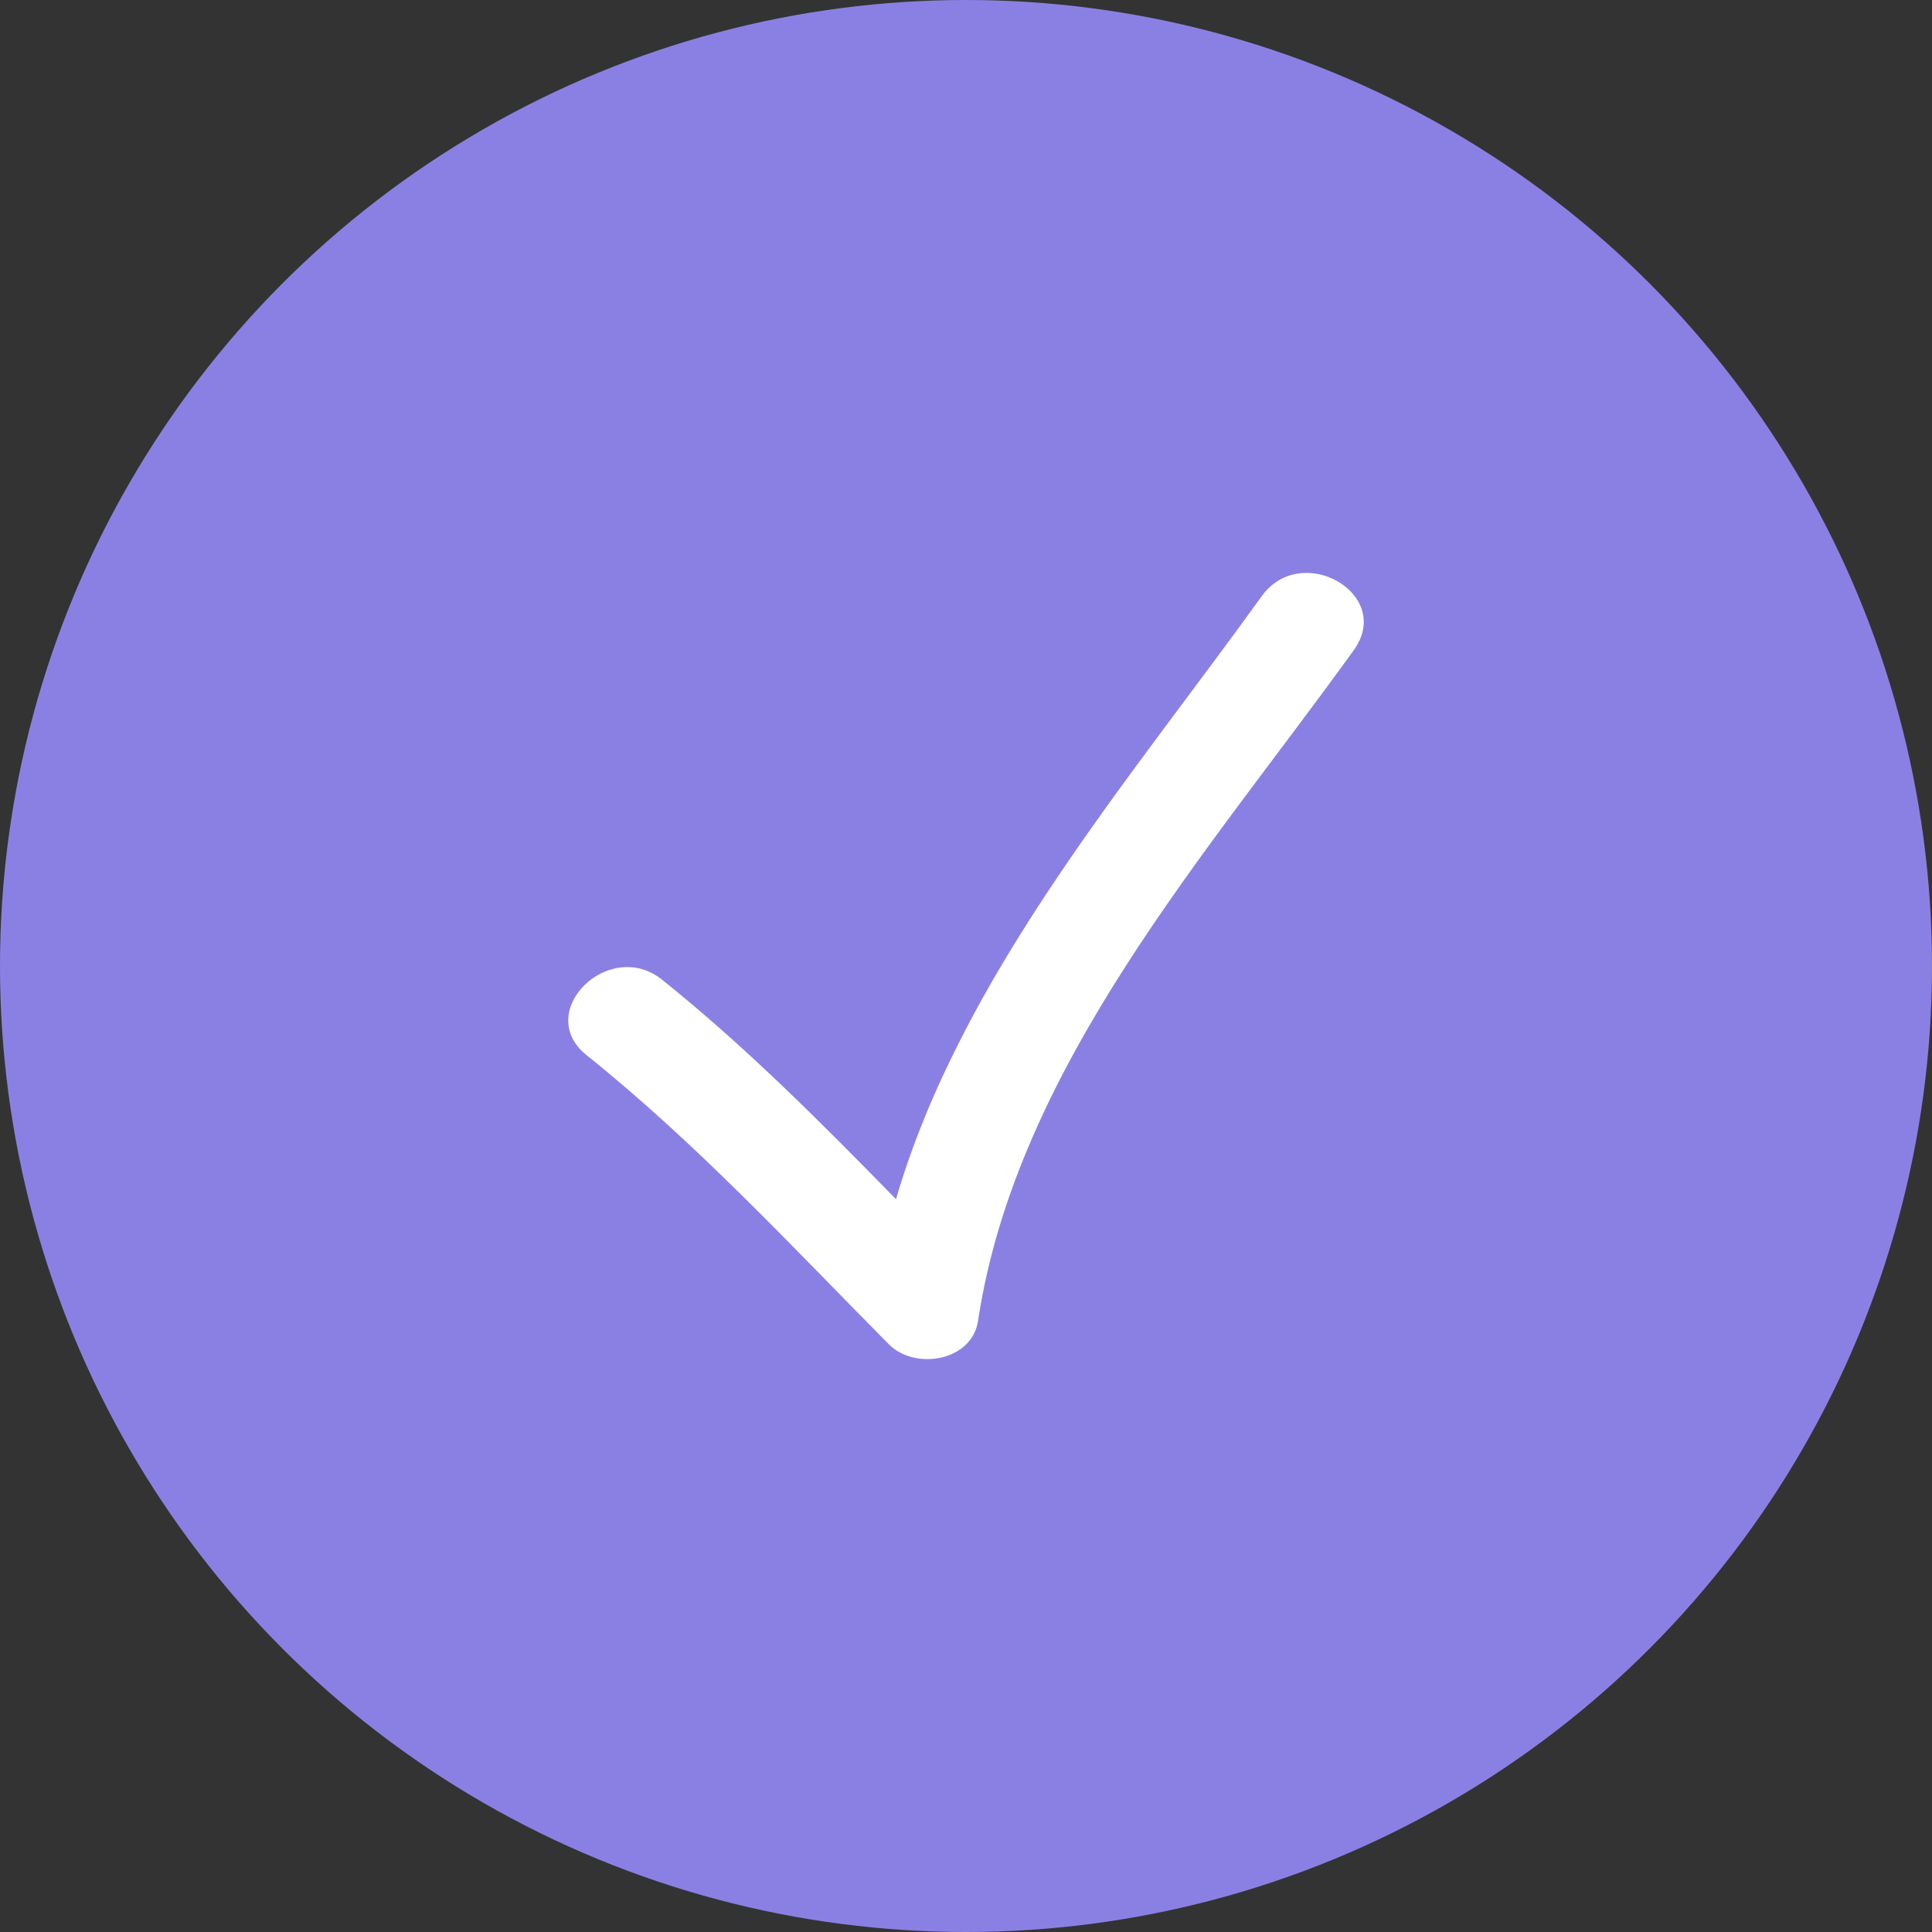
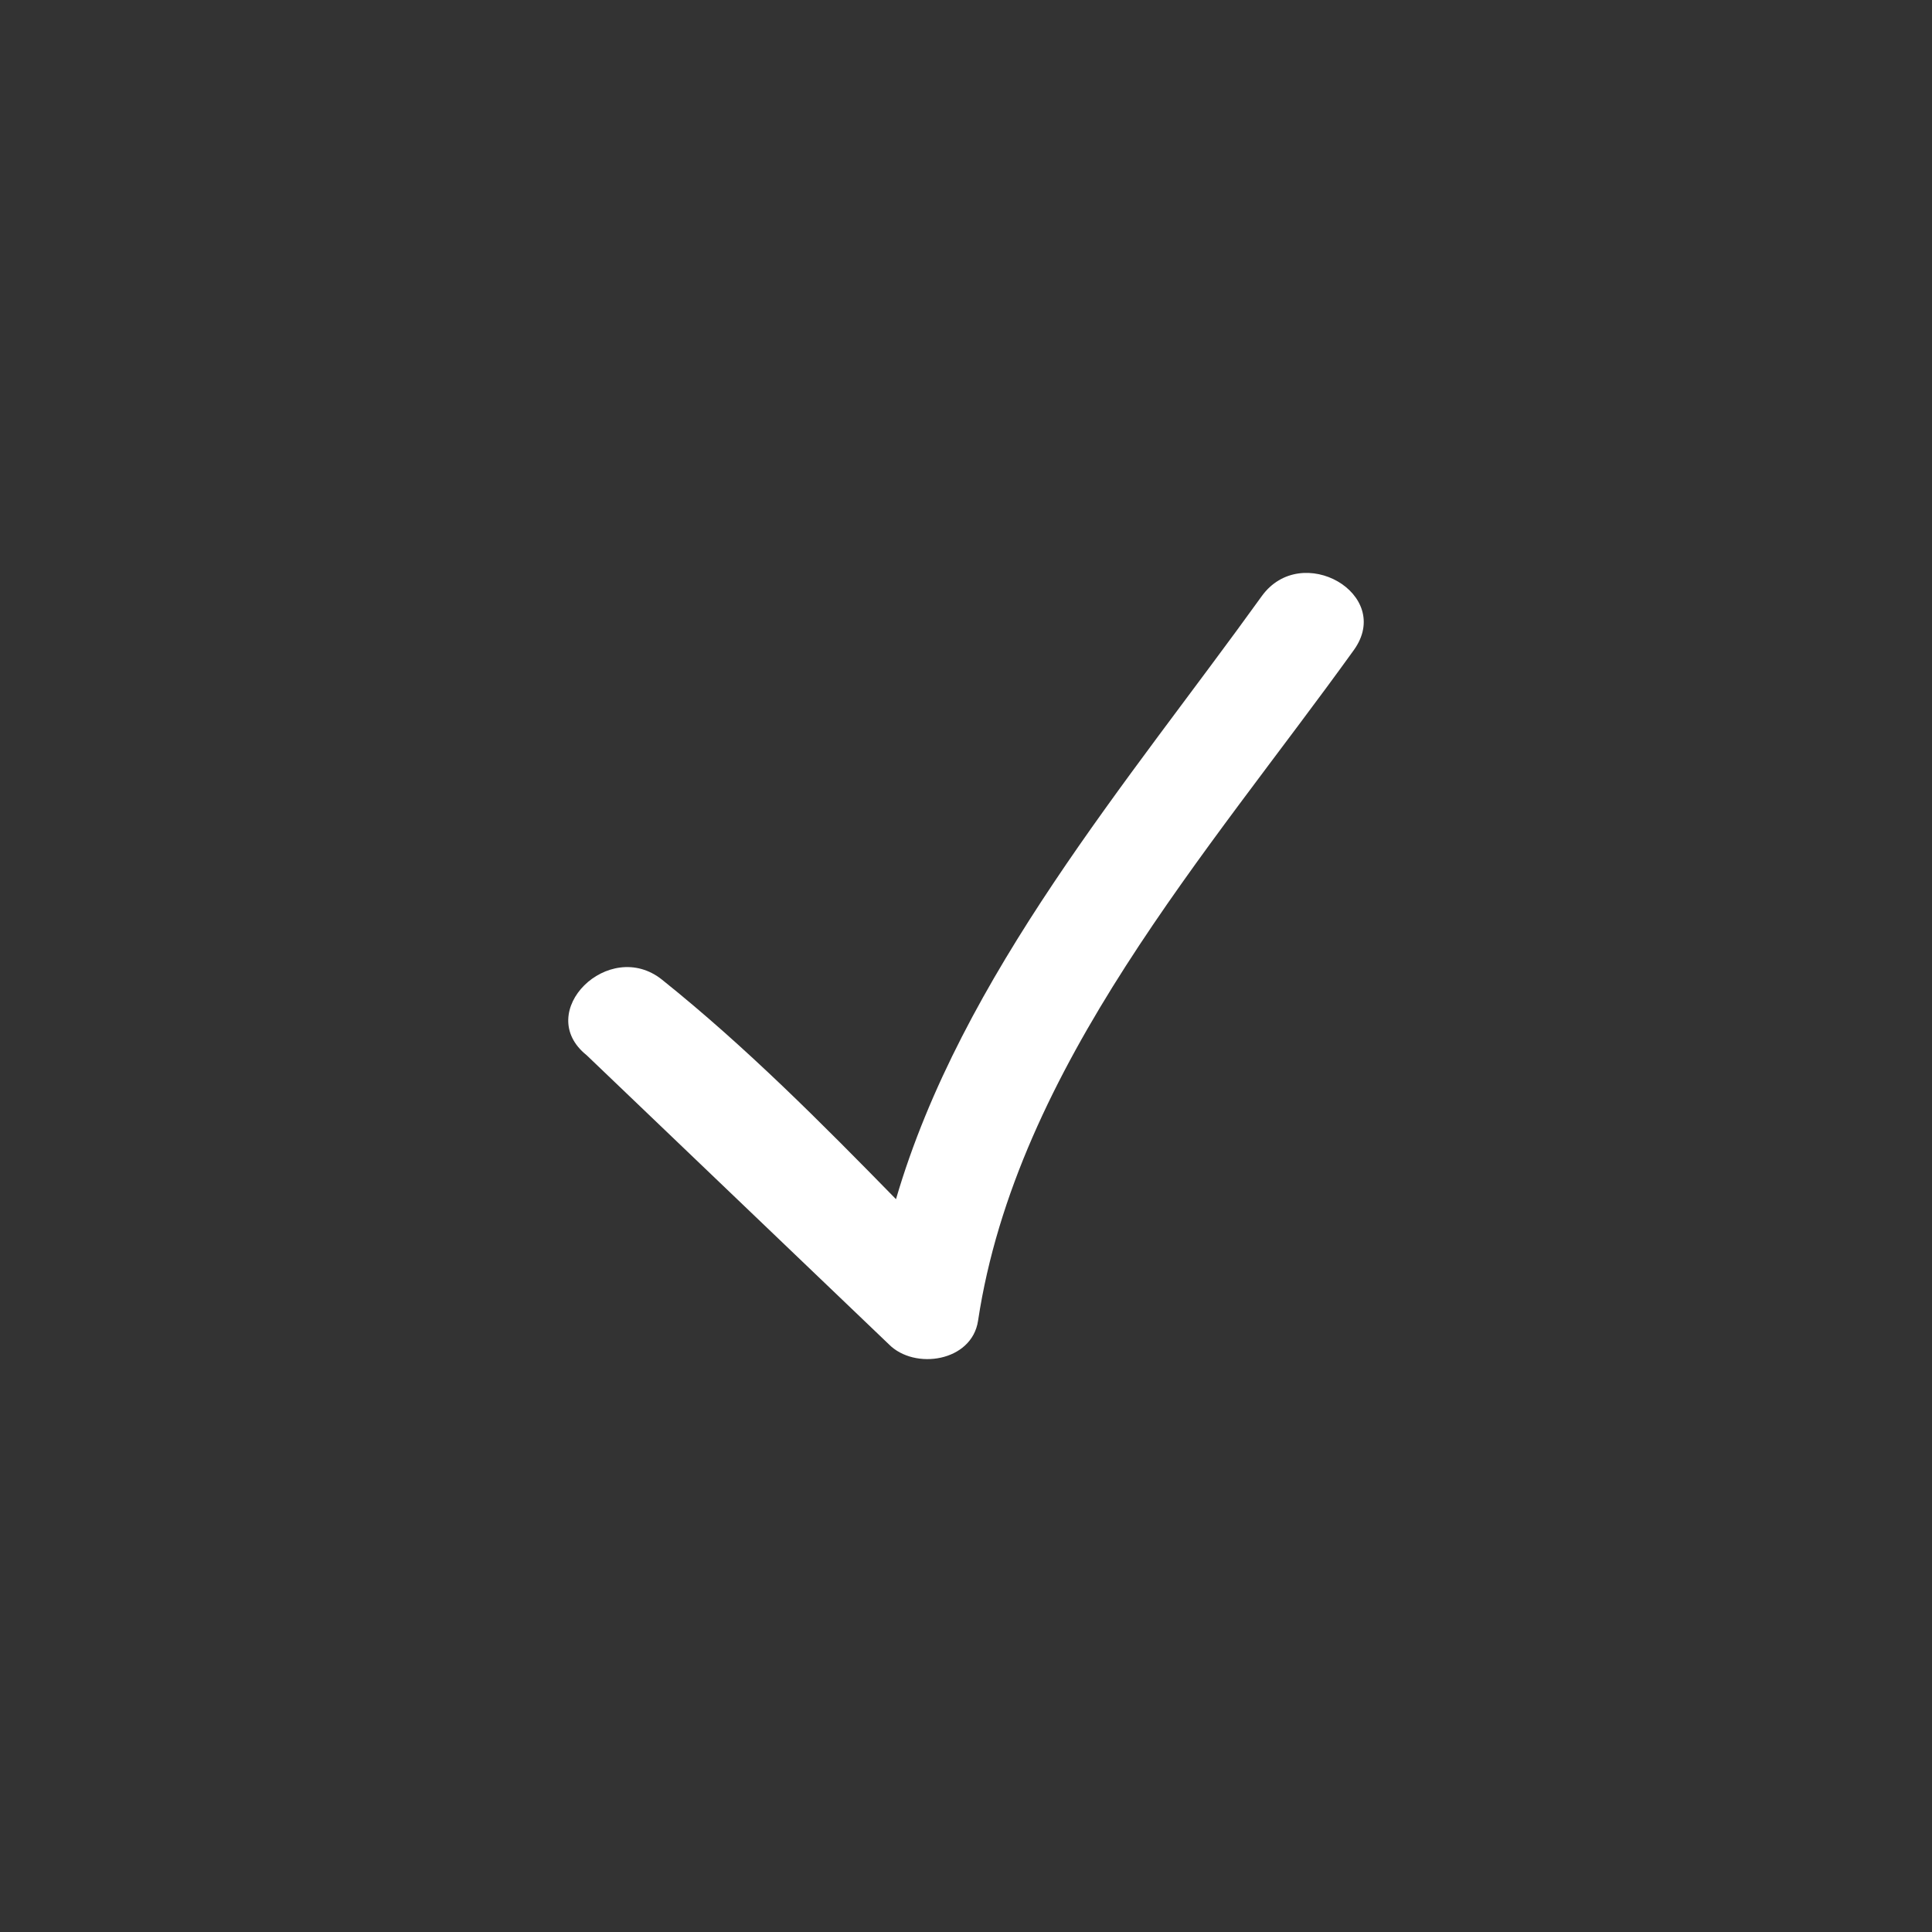
<svg xmlns="http://www.w3.org/2000/svg" width="68" height="68" viewBox="0 0 68 68" fill="none">
  <rect x="0" y="0" width="68" height="68" fill="#333333" stroke="none" />
-   <circle cx="34" cy="34" r="34" fill="#8A80E4" />
  <g clip-path="url(#clip0_196_1730)">
-     <path d="M31.285 47.315C32.19 48.232 34.207 47.928 34.424 46.487C35.775 37.541 42.535 29.993 47.65 22.881C49.068 20.911 45.807 19.039 44.407 20.986C39.733 27.484 33.841 34.322 31.536 42.207C28.902 39.515 26.257 36.849 23.303 34.483C21.432 32.985 18.756 35.625 20.647 37.139C24.496 40.223 27.822 43.818 31.285 47.315Z" fill="white" />
+     <path d="M31.285 47.315C32.19 48.232 34.207 47.928 34.424 46.487C35.775 37.541 42.535 29.993 47.65 22.881C49.068 20.911 45.807 19.039 44.407 20.986C39.733 27.484 33.841 34.322 31.536 42.207C28.902 39.515 26.257 36.849 23.303 34.483C21.432 32.985 18.756 35.625 20.647 37.139Z" fill="white" />
  </g>
  <defs>
    <clipPath id="clip0_196_1730">
      <rect width="7" height="7" fill="white" transform="matrix(4 0 0 4 20 20)" />
    </clipPath>
  </defs>
</svg>